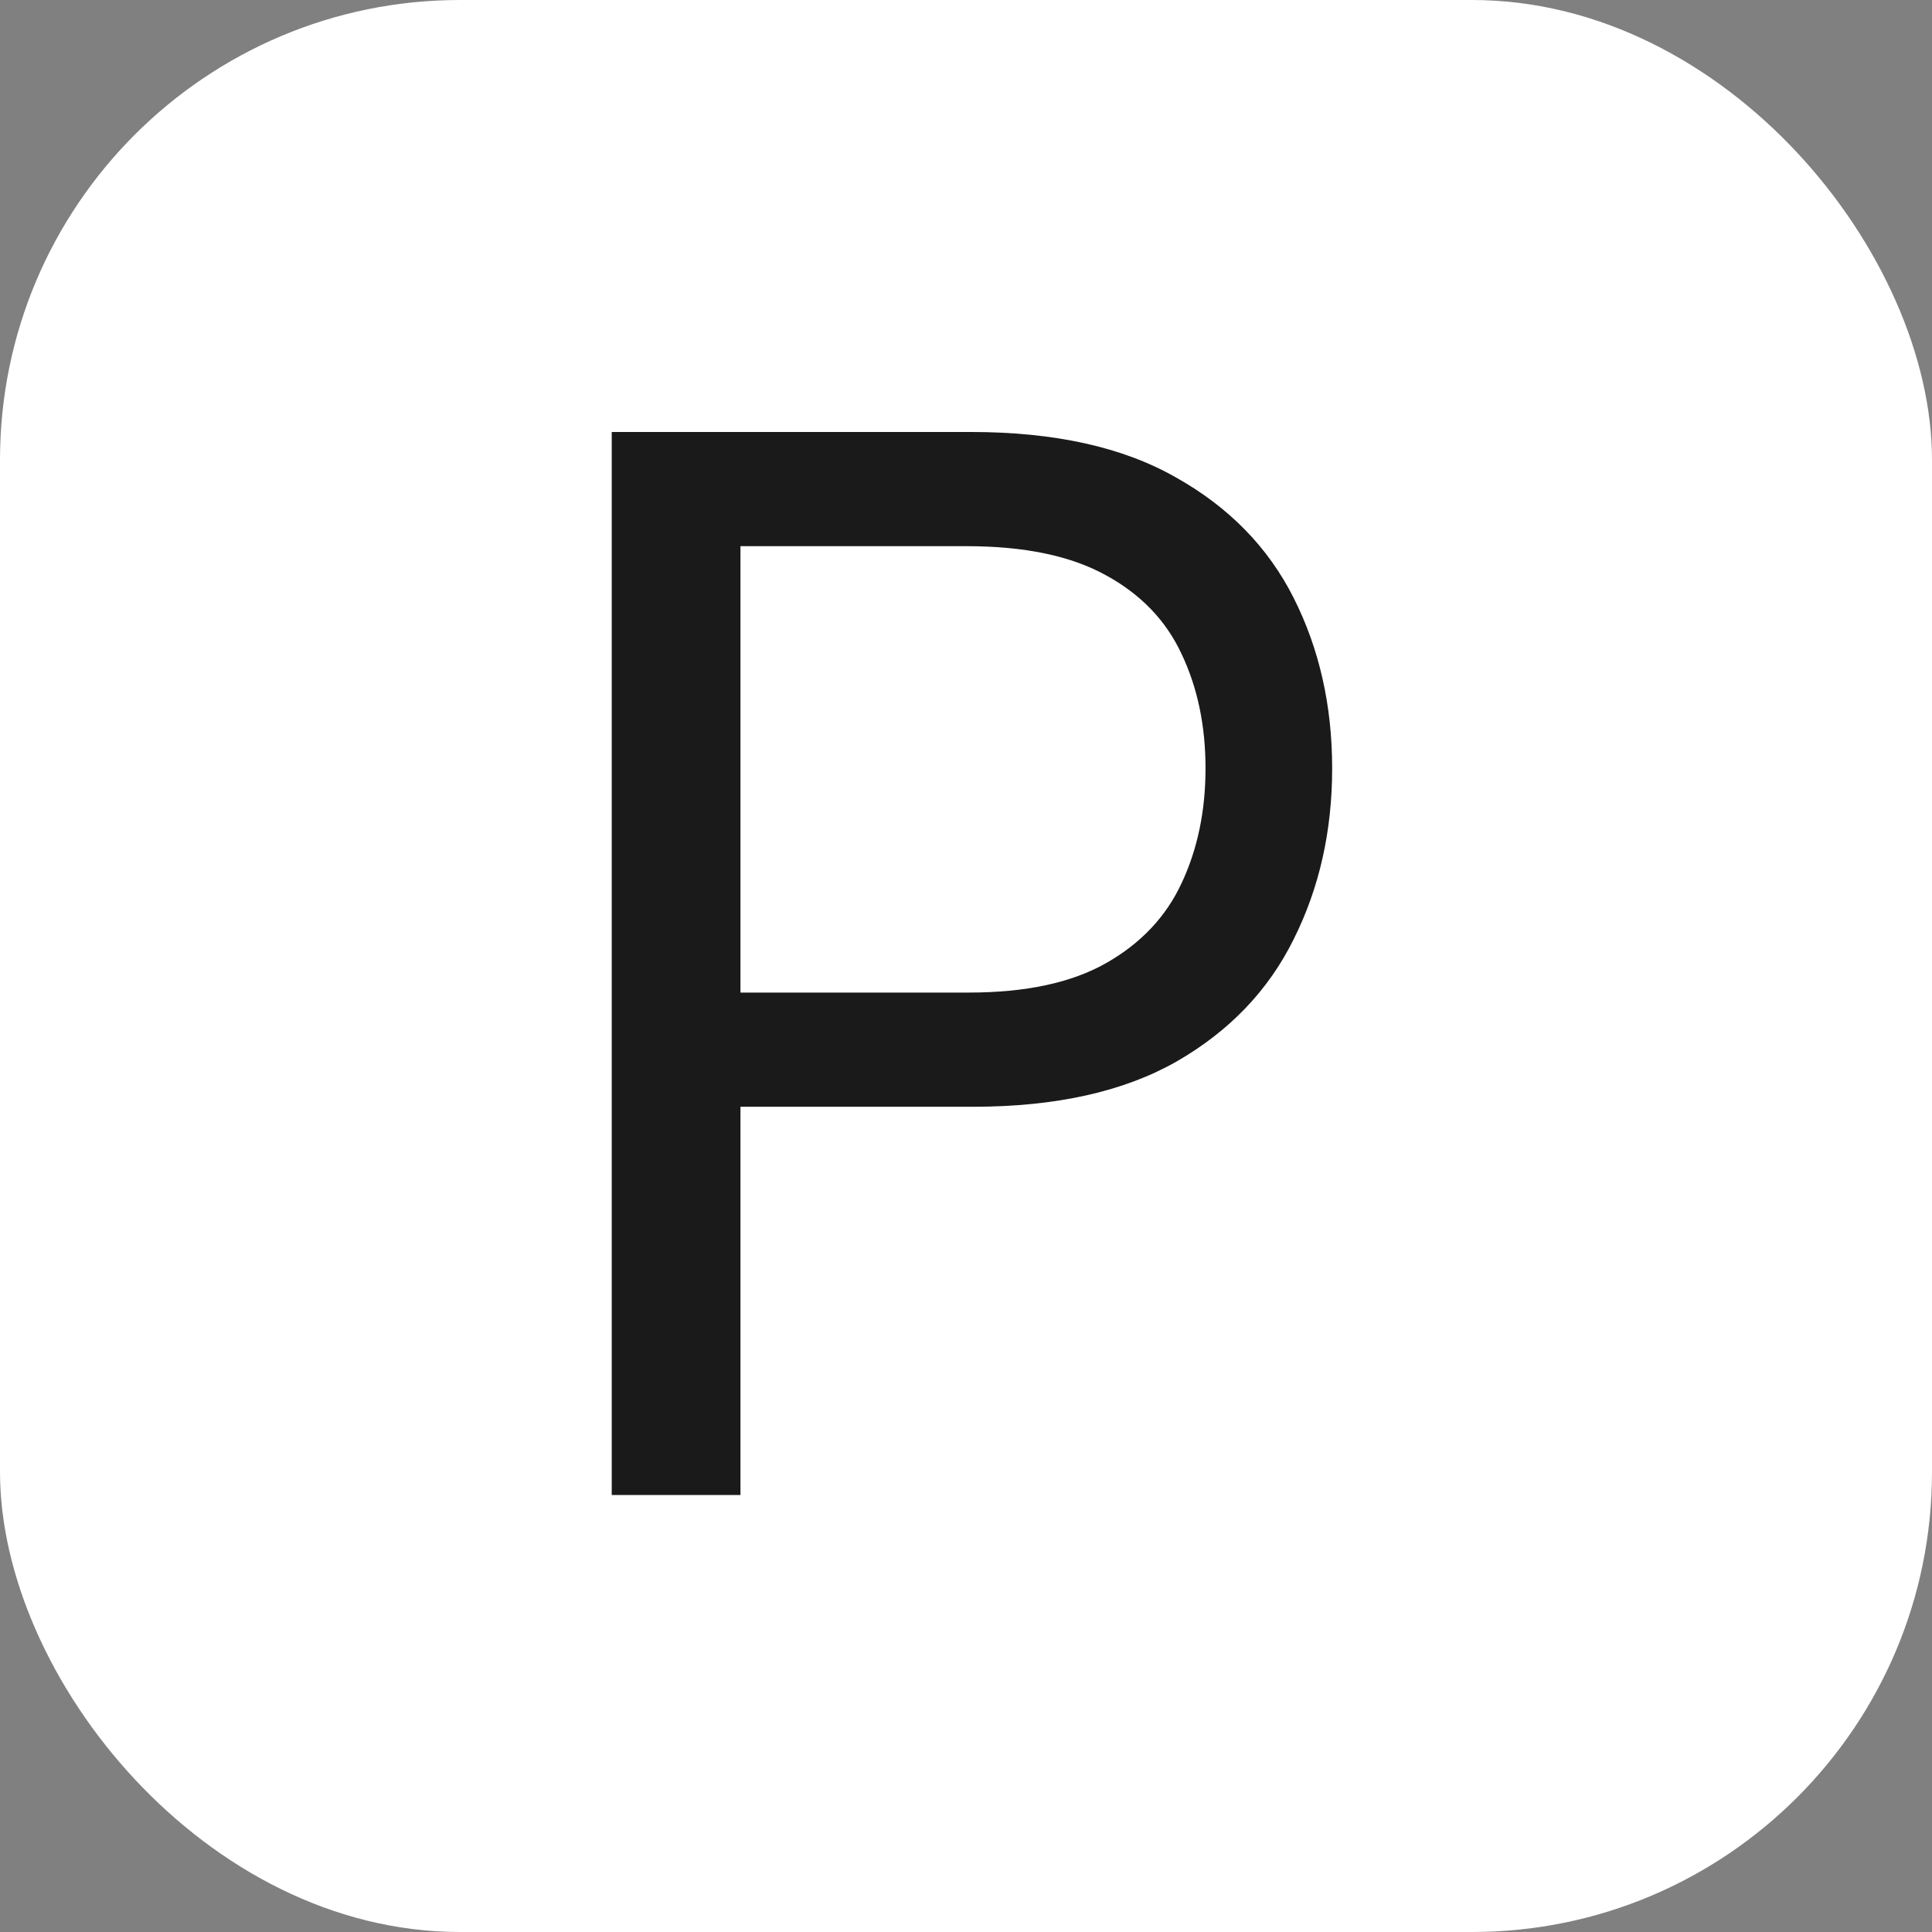
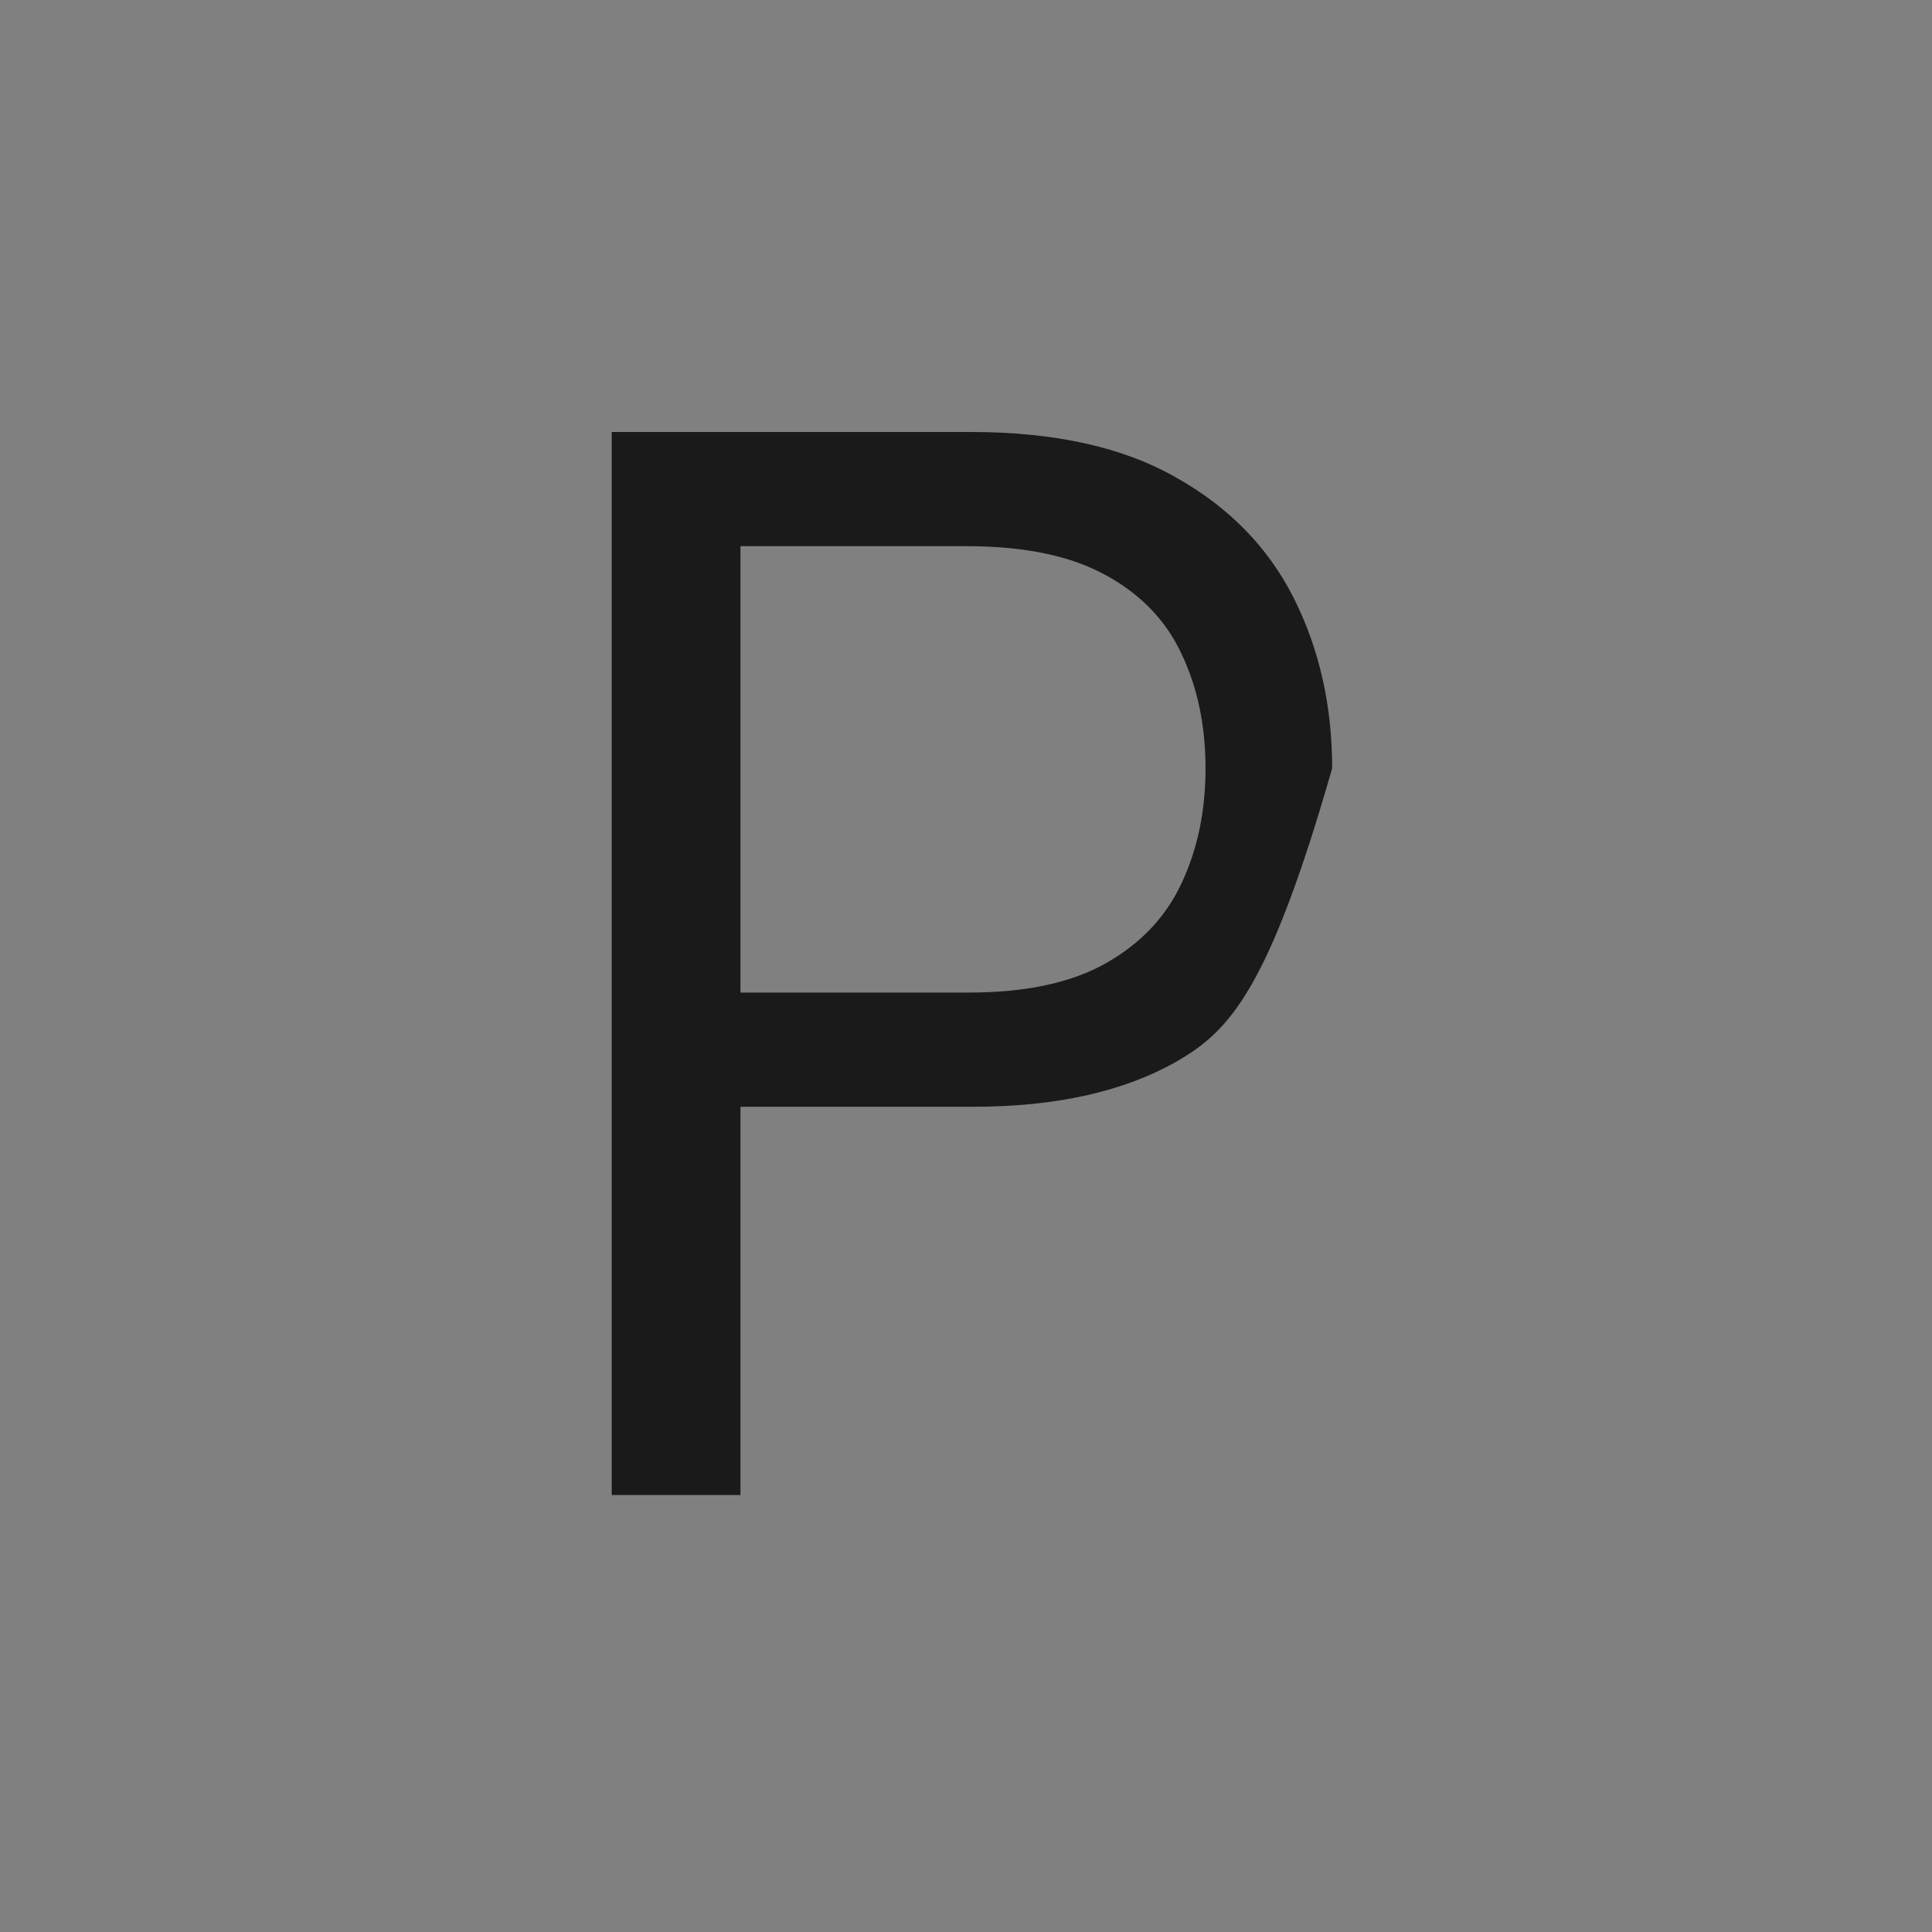
<svg xmlns="http://www.w3.org/2000/svg" width="84" height="84" viewBox="0 0 84 84" fill="none">
  <rect x="0" y="0" width="84" height="84" fill="#808080" stroke="none" />
-   <rect width="84" height="84" rx="20" fill="white" />
-   <path d="M26.597 65V18.782H42.213C45.839 18.782 48.803 19.436 51.105 20.745C53.422 22.039 55.137 23.792 56.25 26.003C57.364 28.215 57.92 30.682 57.92 33.406C57.92 36.129 57.364 38.604 56.25 40.83C55.152 43.057 53.452 44.832 51.15 46.156C48.848 47.465 45.899 48.12 42.304 48.12H31.11V43.155H42.123C44.606 43.155 46.599 42.726 48.103 41.868C49.608 41.011 50.699 39.852 51.376 38.393C52.068 36.919 52.414 35.256 52.414 33.406C52.414 31.555 52.068 29.9 51.376 28.441C50.699 26.981 49.6 25.838 48.081 25.01C46.561 24.168 44.545 23.747 42.033 23.747H32.194V65H26.597Z" fill="#1A1A1A" />
+   <path d="M26.597 65V18.782H42.213C45.839 18.782 48.803 19.436 51.105 20.745C53.422 22.039 55.137 23.792 56.25 26.003C57.364 28.215 57.92 30.682 57.92 33.406C55.152 43.057 53.452 44.832 51.15 46.156C48.848 47.465 45.899 48.12 42.304 48.12H31.11V43.155H42.123C44.606 43.155 46.599 42.726 48.103 41.868C49.608 41.011 50.699 39.852 51.376 38.393C52.068 36.919 52.414 35.256 52.414 33.406C52.414 31.555 52.068 29.9 51.376 28.441C50.699 26.981 49.6 25.838 48.081 25.01C46.561 24.168 44.545 23.747 42.033 23.747H32.194V65H26.597Z" fill="#1A1A1A" />
</svg>